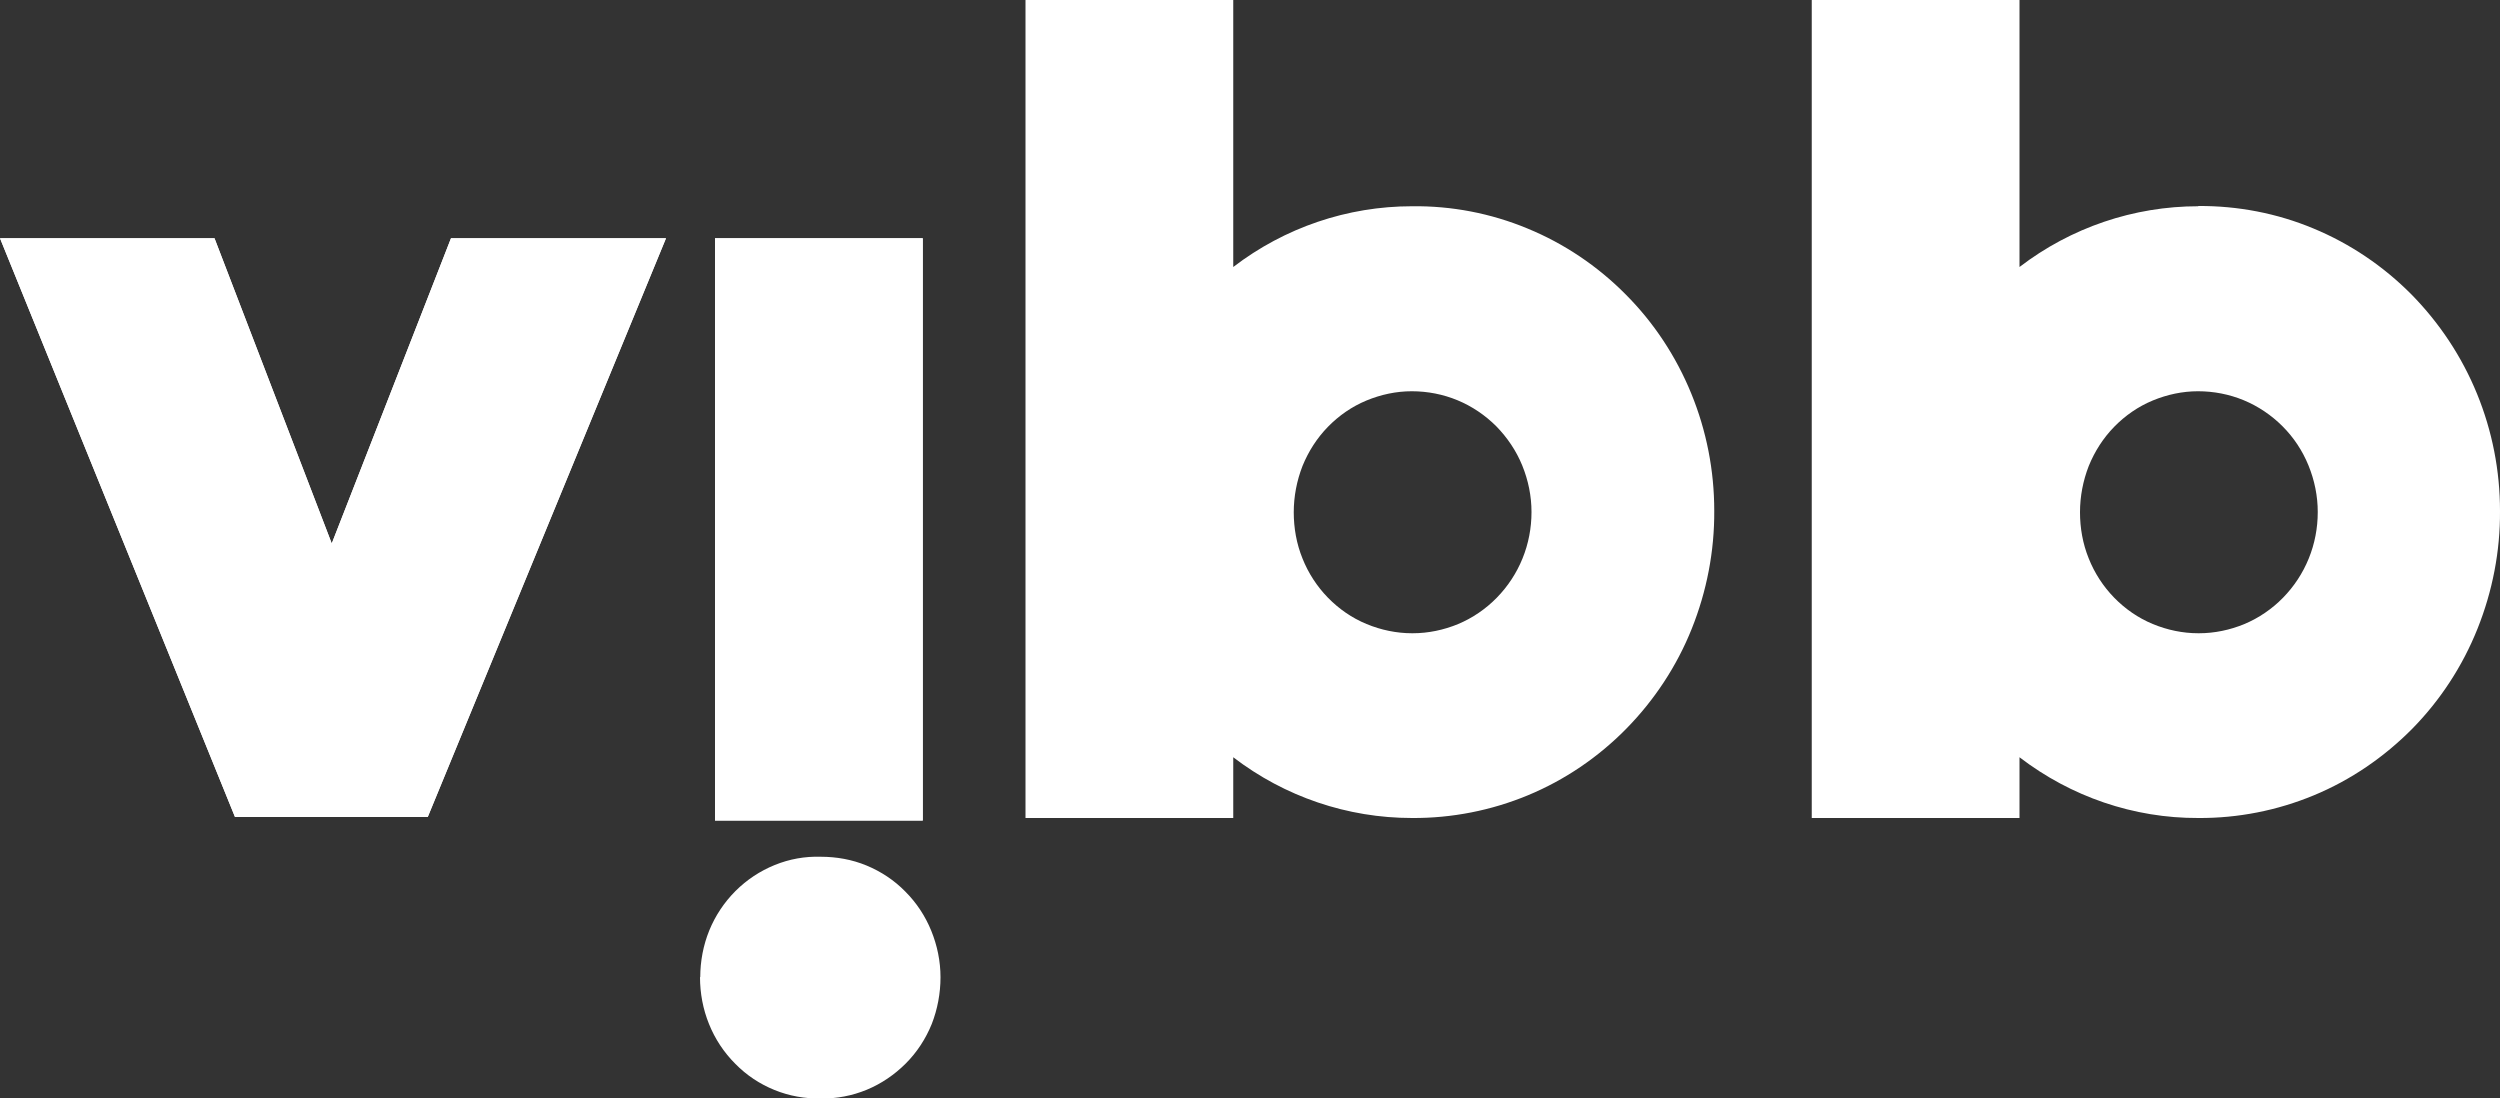
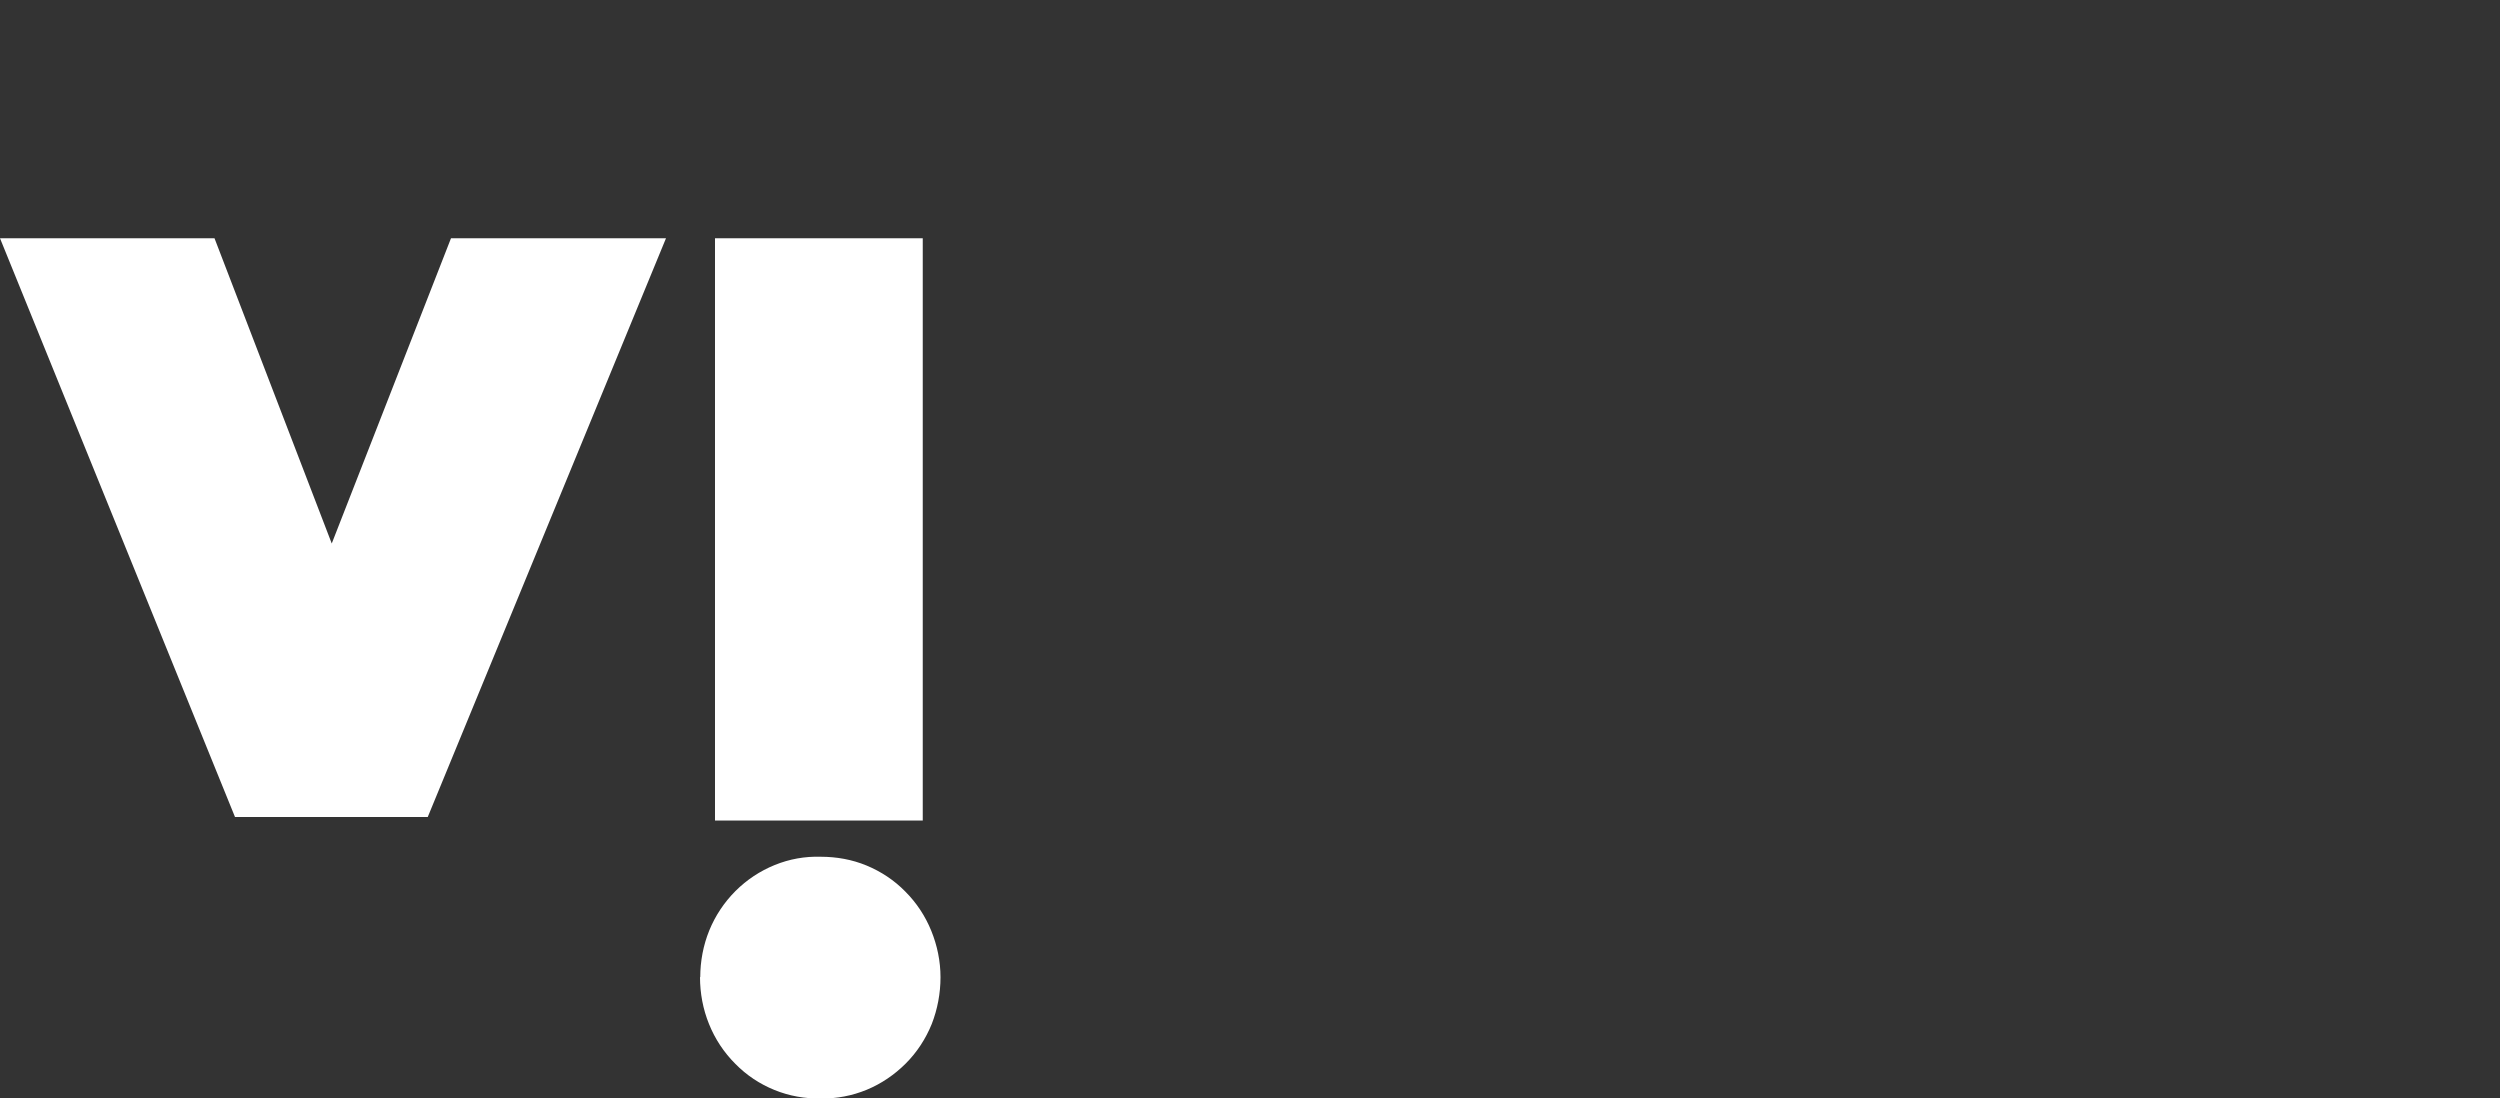
<svg xmlns="http://www.w3.org/2000/svg" id="Layer_2" viewBox="0 0 100 43.94">
  <rect x="0" y="0" width="100" height="43.94" fill="#333333" stroke="none" />
  <defs>
    <style>.cls-1{fill:#fff;}</style>
  </defs>
  <g id="Logos">
    <g id="Vibb">
      <path class="cls-1" d="m9.4,32.68L0,9.53h8.58l4.69,12.21,4.77-12.21h8.6l-9.53,23.15h-7.7Z" />
-       <path class="cls-1" d="m28.6,9.53h8.31v23.29h-8.31V9.53Z" />
-       <path class="cls-1" d="m9.4,32.68L0,9.53h8.58l4.69,12.21,4.77-12.21h8.6l-9.53,23.15h-7.7Z" />
      <path class="cls-1" d="m28.01,39.09c0-.64.12-1.28.36-1.87.24-.59.6-1.13,1.05-1.58.45-.45.98-.8,1.57-1.04s1.21-.35,1.84-.33c.63,0,1.25.11,1.83.35.58.24,1.11.59,1.55,1.04.45.45.8.98,1.04,1.57.24.59.37,1.22.37,1.86,0,.64-.12,1.28-.35,1.87-.24.59-.59,1.13-1.04,1.58-.45.45-.98.81-1.56,1.05-.58.24-1.21.36-1.84.35-.63.01-1.26-.1-1.85-.34-.59-.24-1.12-.59-1.57-1.05-.45-.45-.81-.99-1.05-1.59-.24-.59-.36-1.23-.36-1.88Zm.59-29.56h8.31v23.29h-8.31V9.53Z" />
-       <path class="cls-1" d="m56.48,8.25c-2.58,0-5.09.85-7.15,2.43V0h-8.31v32.72h8.31v-2.43c2.06,1.58,4.57,2.43,7.15,2.43,1.59.01,3.17-.3,4.64-.91,1.47-.61,2.81-1.52,3.93-2.66,1.12-1.14,2.02-2.5,2.62-4,.6-1.5.91-3.1.9-4.72,0-1.61-.31-3.2-.92-4.69-.61-1.49-1.5-2.84-2.63-3.97-1.12-1.13-2.46-2.03-3.92-2.63-1.47-.61-3.04-.91-4.62-.89Zm0,17.08c-.62,0-1.24-.13-1.82-.37-.58-.24-1.1-.6-1.54-1.05-.44-.45-.79-.99-1.02-1.57-.24-.59-.35-1.22-.35-1.85,0-.63.12-1.26.35-1.85.24-.59.58-1.12,1.02-1.57.44-.45.96-.81,1.54-1.05.58-.24,1.19-.37,1.81-.37.63,0,1.25.12,1.83.36s1.11.6,1.55,1.04c.44.45.8.98,1.04,1.57.24.59.37,1.22.37,1.86,0,.64-.12,1.27-.36,1.86-.24.59-.59,1.12-1.03,1.57-.44.45-.97.81-1.54,1.05-.58.24-1.2.37-1.82.37h-.04Z" />
-       <path class="cls-1" d="m87.93,8.25c-2.58,0-5.09.85-7.15,2.43V0h-8.31v32.72h8.31v-2.43c2.06,1.58,4.57,2.44,7.15,2.43,1.59.01,3.16-.3,4.63-.91,1.47-.61,2.8-1.52,3.93-2.66,1.12-1.14,2.01-2.5,2.61-4,.6-1.5.91-3.1.9-4.71,0-1.61-.31-3.2-.92-4.69-.61-1.49-1.5-2.83-2.62-3.97-1.12-1.13-2.45-2.03-3.92-2.64-1.46-.61-3.03-.91-4.61-.9Zm0,17.08c-.62,0-1.24-.13-1.82-.37-.58-.24-1.1-.6-1.54-1.05-.44-.45-.79-.99-1.02-1.57-.24-.59-.35-1.22-.35-1.85,0-.63.12-1.26.35-1.85.24-.59.58-1.12,1.02-1.57.44-.45.96-.81,1.54-1.05.58-.24,1.19-.37,1.81-.37.63,0,1.25.12,1.83.36.58.24,1.11.6,1.55,1.04.45.45.8.98,1.04,1.57.24.59.37,1.22.37,1.86,0,.64-.12,1.27-.36,1.86-.24.59-.59,1.12-1.03,1.57-.44.45-.97.81-1.54,1.05-.58.24-1.2.37-1.82.37h-.04Z" />
    </g>
  </g>
</svg>